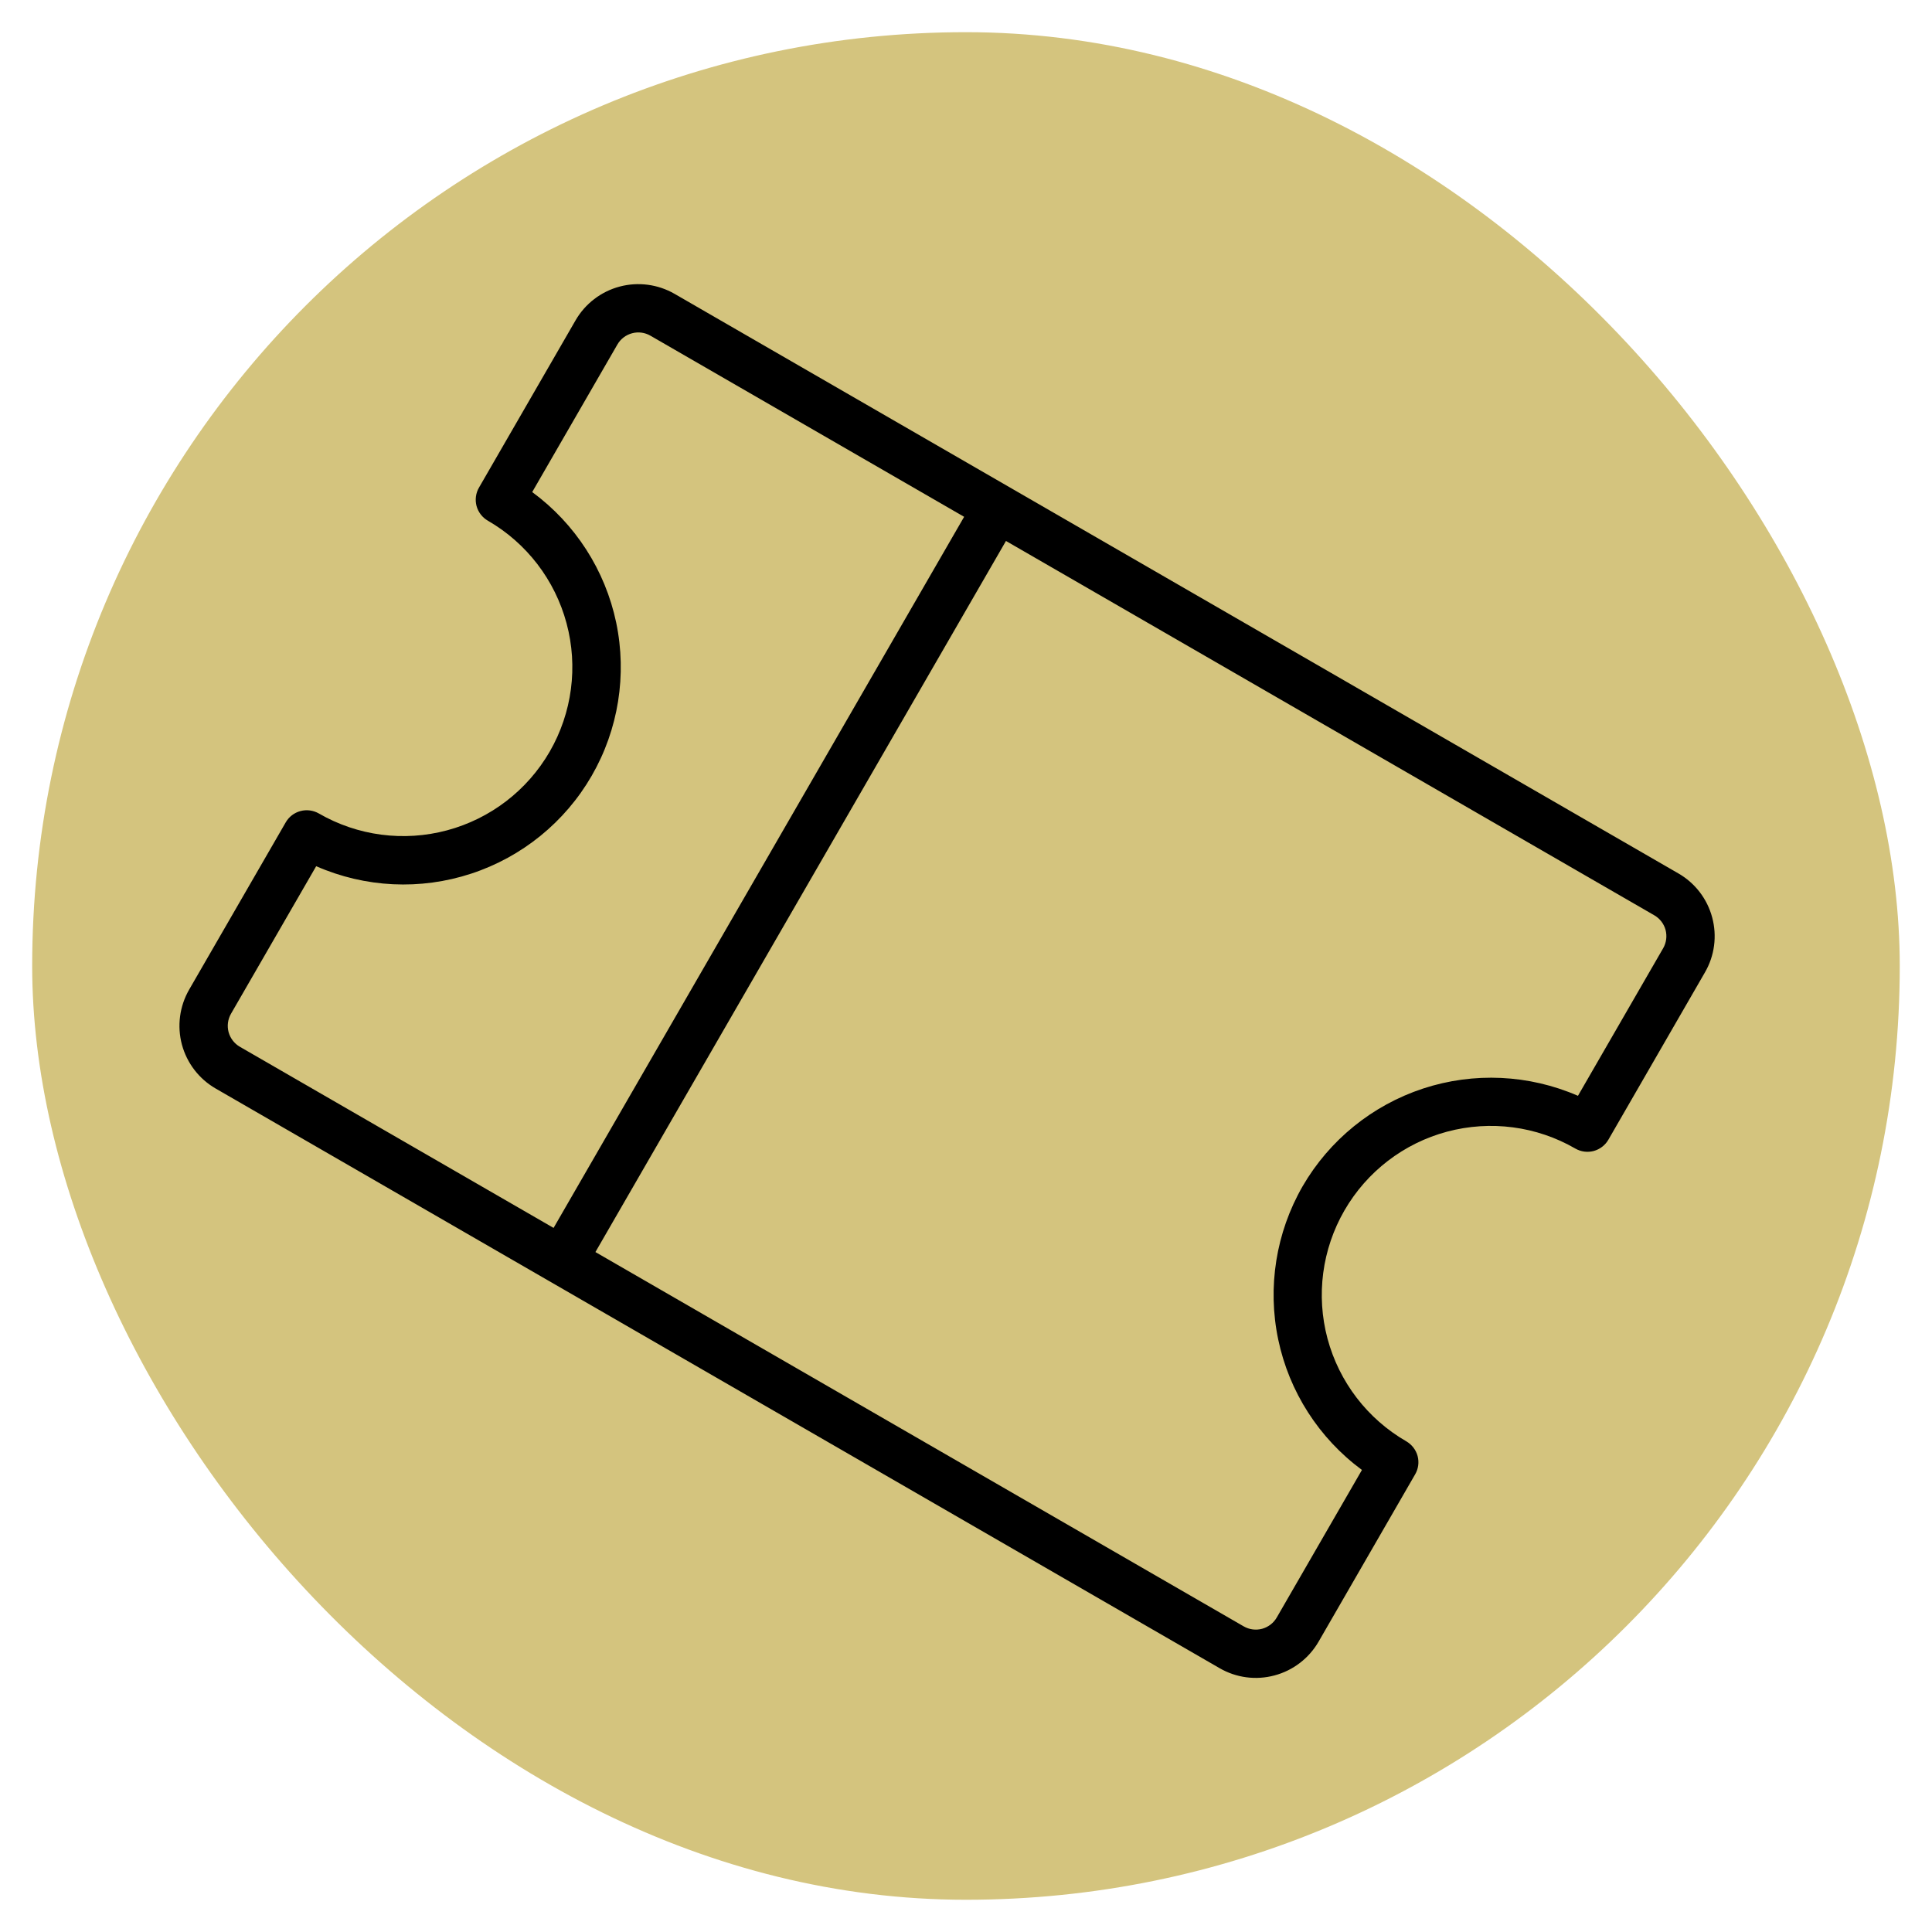
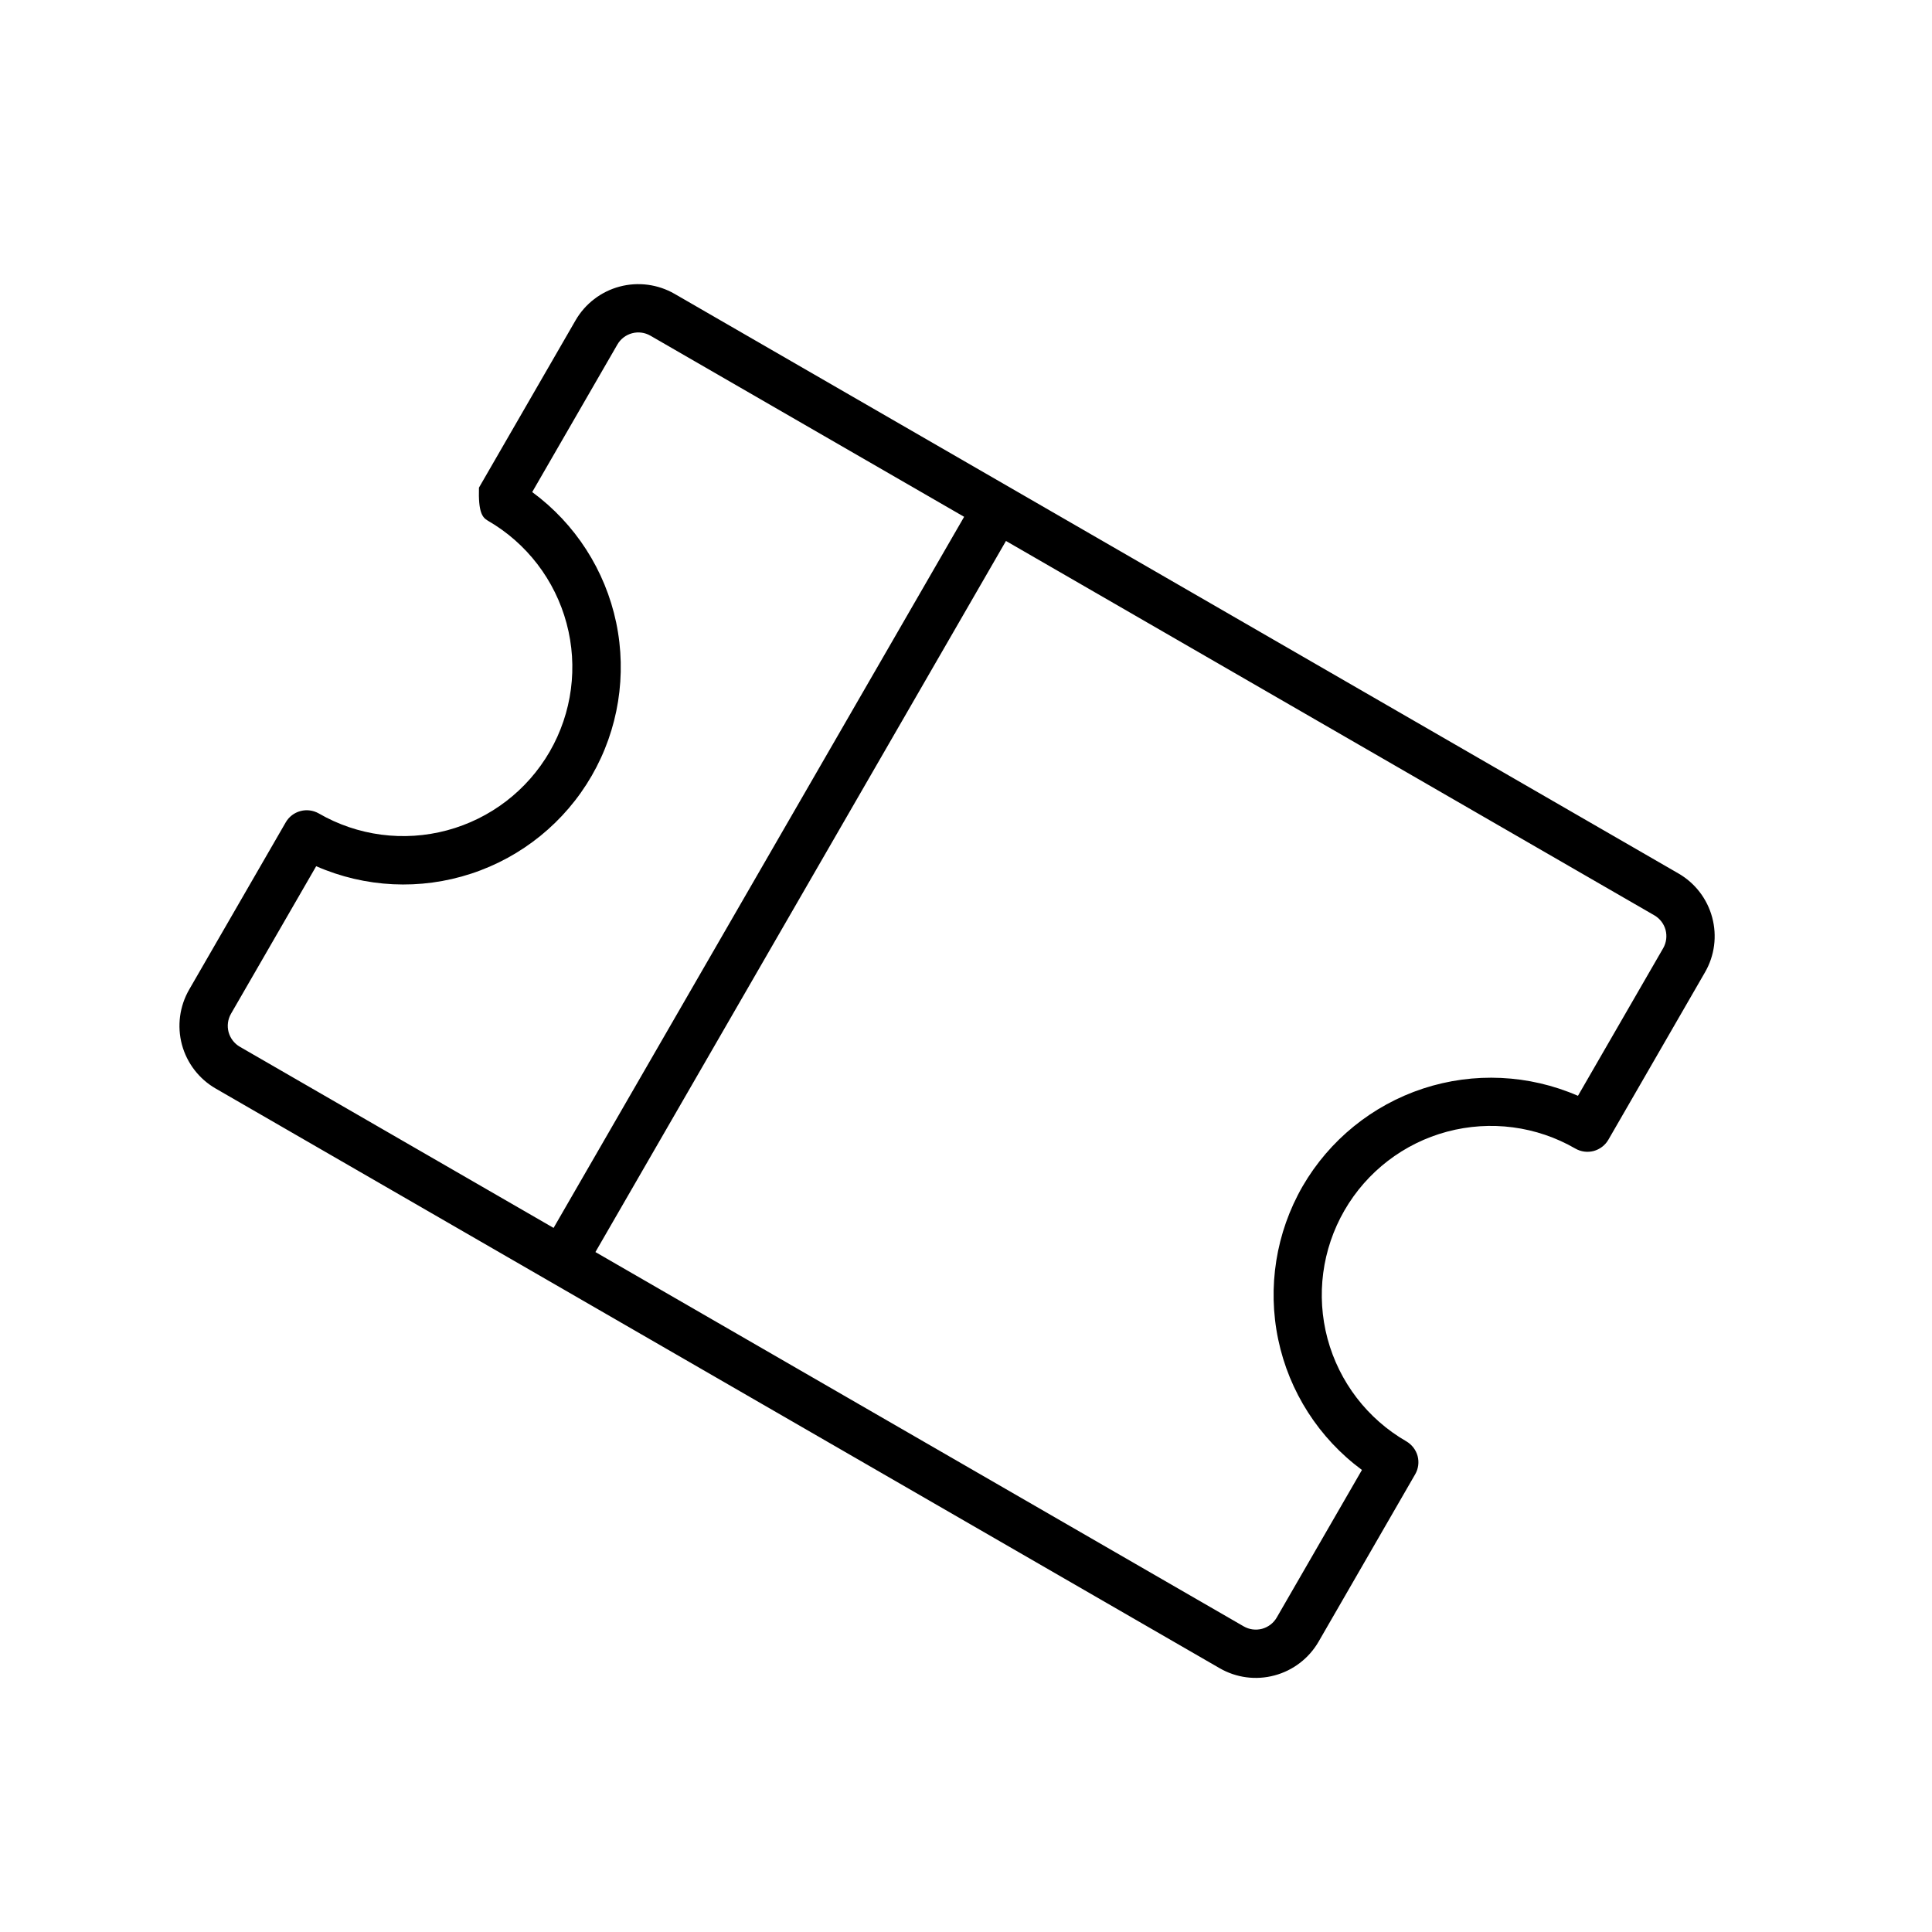
<svg xmlns="http://www.w3.org/2000/svg" width="32" height="32" viewBox="0 0 32 32" fill="none">
-   <rect x="0.533" y="0.533" width="30.933" height="30.933" rx="15.467" fill="#D4C47E" />
-   <path d="M26.093 19.024C26.185 19.077 26.294 19.091 26.397 19.064C26.499 19.036 26.587 18.969 26.64 18.877L28.239 16.106C28.399 15.831 28.442 15.503 28.359 15.195C28.277 14.888 28.076 14.626 27.8 14.467L11.173 4.867C10.897 4.708 10.569 4.665 10.262 4.747C9.955 4.829 9.692 5.03 9.533 5.306L7.933 8.077C7.88 8.169 7.866 8.278 7.893 8.381C7.921 8.483 7.988 8.571 8.08 8.624C8.723 8.995 9.192 9.607 9.384 10.324C9.577 11.041 9.476 11.806 9.105 12.449C8.733 13.092 8.122 13.561 7.404 13.753C6.687 13.945 5.923 13.845 5.28 13.473C5.188 13.421 5.079 13.406 4.976 13.434C4.874 13.461 4.786 13.528 4.733 13.62L3.133 16.391C2.974 16.667 2.931 16.994 3.013 17.302C3.096 17.609 3.297 17.871 3.573 18.03L20.2 27.63C20.476 27.79 20.803 27.833 21.111 27.75C21.418 27.668 21.68 27.467 21.84 27.191L23.439 24.42C23.493 24.328 23.507 24.219 23.48 24.116C23.452 24.014 23.385 23.927 23.293 23.873C22.65 23.502 22.181 22.891 21.988 22.173C21.796 21.456 21.897 20.692 22.268 20.049C22.64 19.405 23.251 18.936 23.968 18.744C24.686 18.552 25.45 18.652 26.093 19.024ZM3.826 16.791L5.237 14.347C6.049 14.703 6.963 14.747 7.805 14.47C8.646 14.194 9.357 13.617 9.8 12.85C10.243 12.083 10.387 11.179 10.206 10.312C10.024 9.445 9.529 8.675 8.815 8.15L10.226 5.706C10.279 5.614 10.367 5.547 10.469 5.52C10.572 5.492 10.681 5.507 10.773 5.56L15.969 8.56L9.169 20.338L3.973 17.338C3.881 17.285 3.814 17.197 3.786 17.095C3.759 16.992 3.773 16.883 3.826 16.791ZM21.575 19.649C21.134 20.416 20.99 21.319 21.171 22.185C21.352 23.052 21.846 23.821 22.558 24.347L21.147 26.791C21.094 26.883 21.006 26.95 20.904 26.978C20.801 27.005 20.692 26.991 20.6 26.938L9.862 20.738L16.662 8.96L27.4 15.16C27.492 15.213 27.559 15.3 27.587 15.402C27.614 15.505 27.6 15.614 27.547 15.706L26.136 18.15C25.324 17.797 24.411 17.754 23.57 18.03C22.729 18.307 22.019 18.883 21.575 19.649Z" fill="black" />
+   <path d="M26.093 19.024C26.185 19.077 26.294 19.091 26.397 19.064C26.499 19.036 26.587 18.969 26.64 18.877L28.239 16.106C28.399 15.831 28.442 15.503 28.359 15.195C28.277 14.888 28.076 14.626 27.8 14.467L11.173 4.867C10.897 4.708 10.569 4.665 10.262 4.747C9.955 4.829 9.692 5.03 9.533 5.306L7.933 8.077C7.921 8.483 7.988 8.571 8.08 8.624C8.723 8.995 9.192 9.607 9.384 10.324C9.577 11.041 9.476 11.806 9.105 12.449C8.733 13.092 8.122 13.561 7.404 13.753C6.687 13.945 5.923 13.845 5.28 13.473C5.188 13.421 5.079 13.406 4.976 13.434C4.874 13.461 4.786 13.528 4.733 13.62L3.133 16.391C2.974 16.667 2.931 16.994 3.013 17.302C3.096 17.609 3.297 17.871 3.573 18.03L20.2 27.63C20.476 27.79 20.803 27.833 21.111 27.75C21.418 27.668 21.68 27.467 21.84 27.191L23.439 24.42C23.493 24.328 23.507 24.219 23.48 24.116C23.452 24.014 23.385 23.927 23.293 23.873C22.65 23.502 22.181 22.891 21.988 22.173C21.796 21.456 21.897 20.692 22.268 20.049C22.64 19.405 23.251 18.936 23.968 18.744C24.686 18.552 25.45 18.652 26.093 19.024ZM3.826 16.791L5.237 14.347C6.049 14.703 6.963 14.747 7.805 14.47C8.646 14.194 9.357 13.617 9.8 12.85C10.243 12.083 10.387 11.179 10.206 10.312C10.024 9.445 9.529 8.675 8.815 8.15L10.226 5.706C10.279 5.614 10.367 5.547 10.469 5.52C10.572 5.492 10.681 5.507 10.773 5.56L15.969 8.56L9.169 20.338L3.973 17.338C3.881 17.285 3.814 17.197 3.786 17.095C3.759 16.992 3.773 16.883 3.826 16.791ZM21.575 19.649C21.134 20.416 20.99 21.319 21.171 22.185C21.352 23.052 21.846 23.821 22.558 24.347L21.147 26.791C21.094 26.883 21.006 26.95 20.904 26.978C20.801 27.005 20.692 26.991 20.6 26.938L9.862 20.738L16.662 8.96L27.4 15.16C27.492 15.213 27.559 15.3 27.587 15.402C27.614 15.505 27.6 15.614 27.547 15.706L26.136 18.15C25.324 17.797 24.411 17.754 23.57 18.03C22.729 18.307 22.019 18.883 21.575 19.649Z" fill="black" />
</svg>